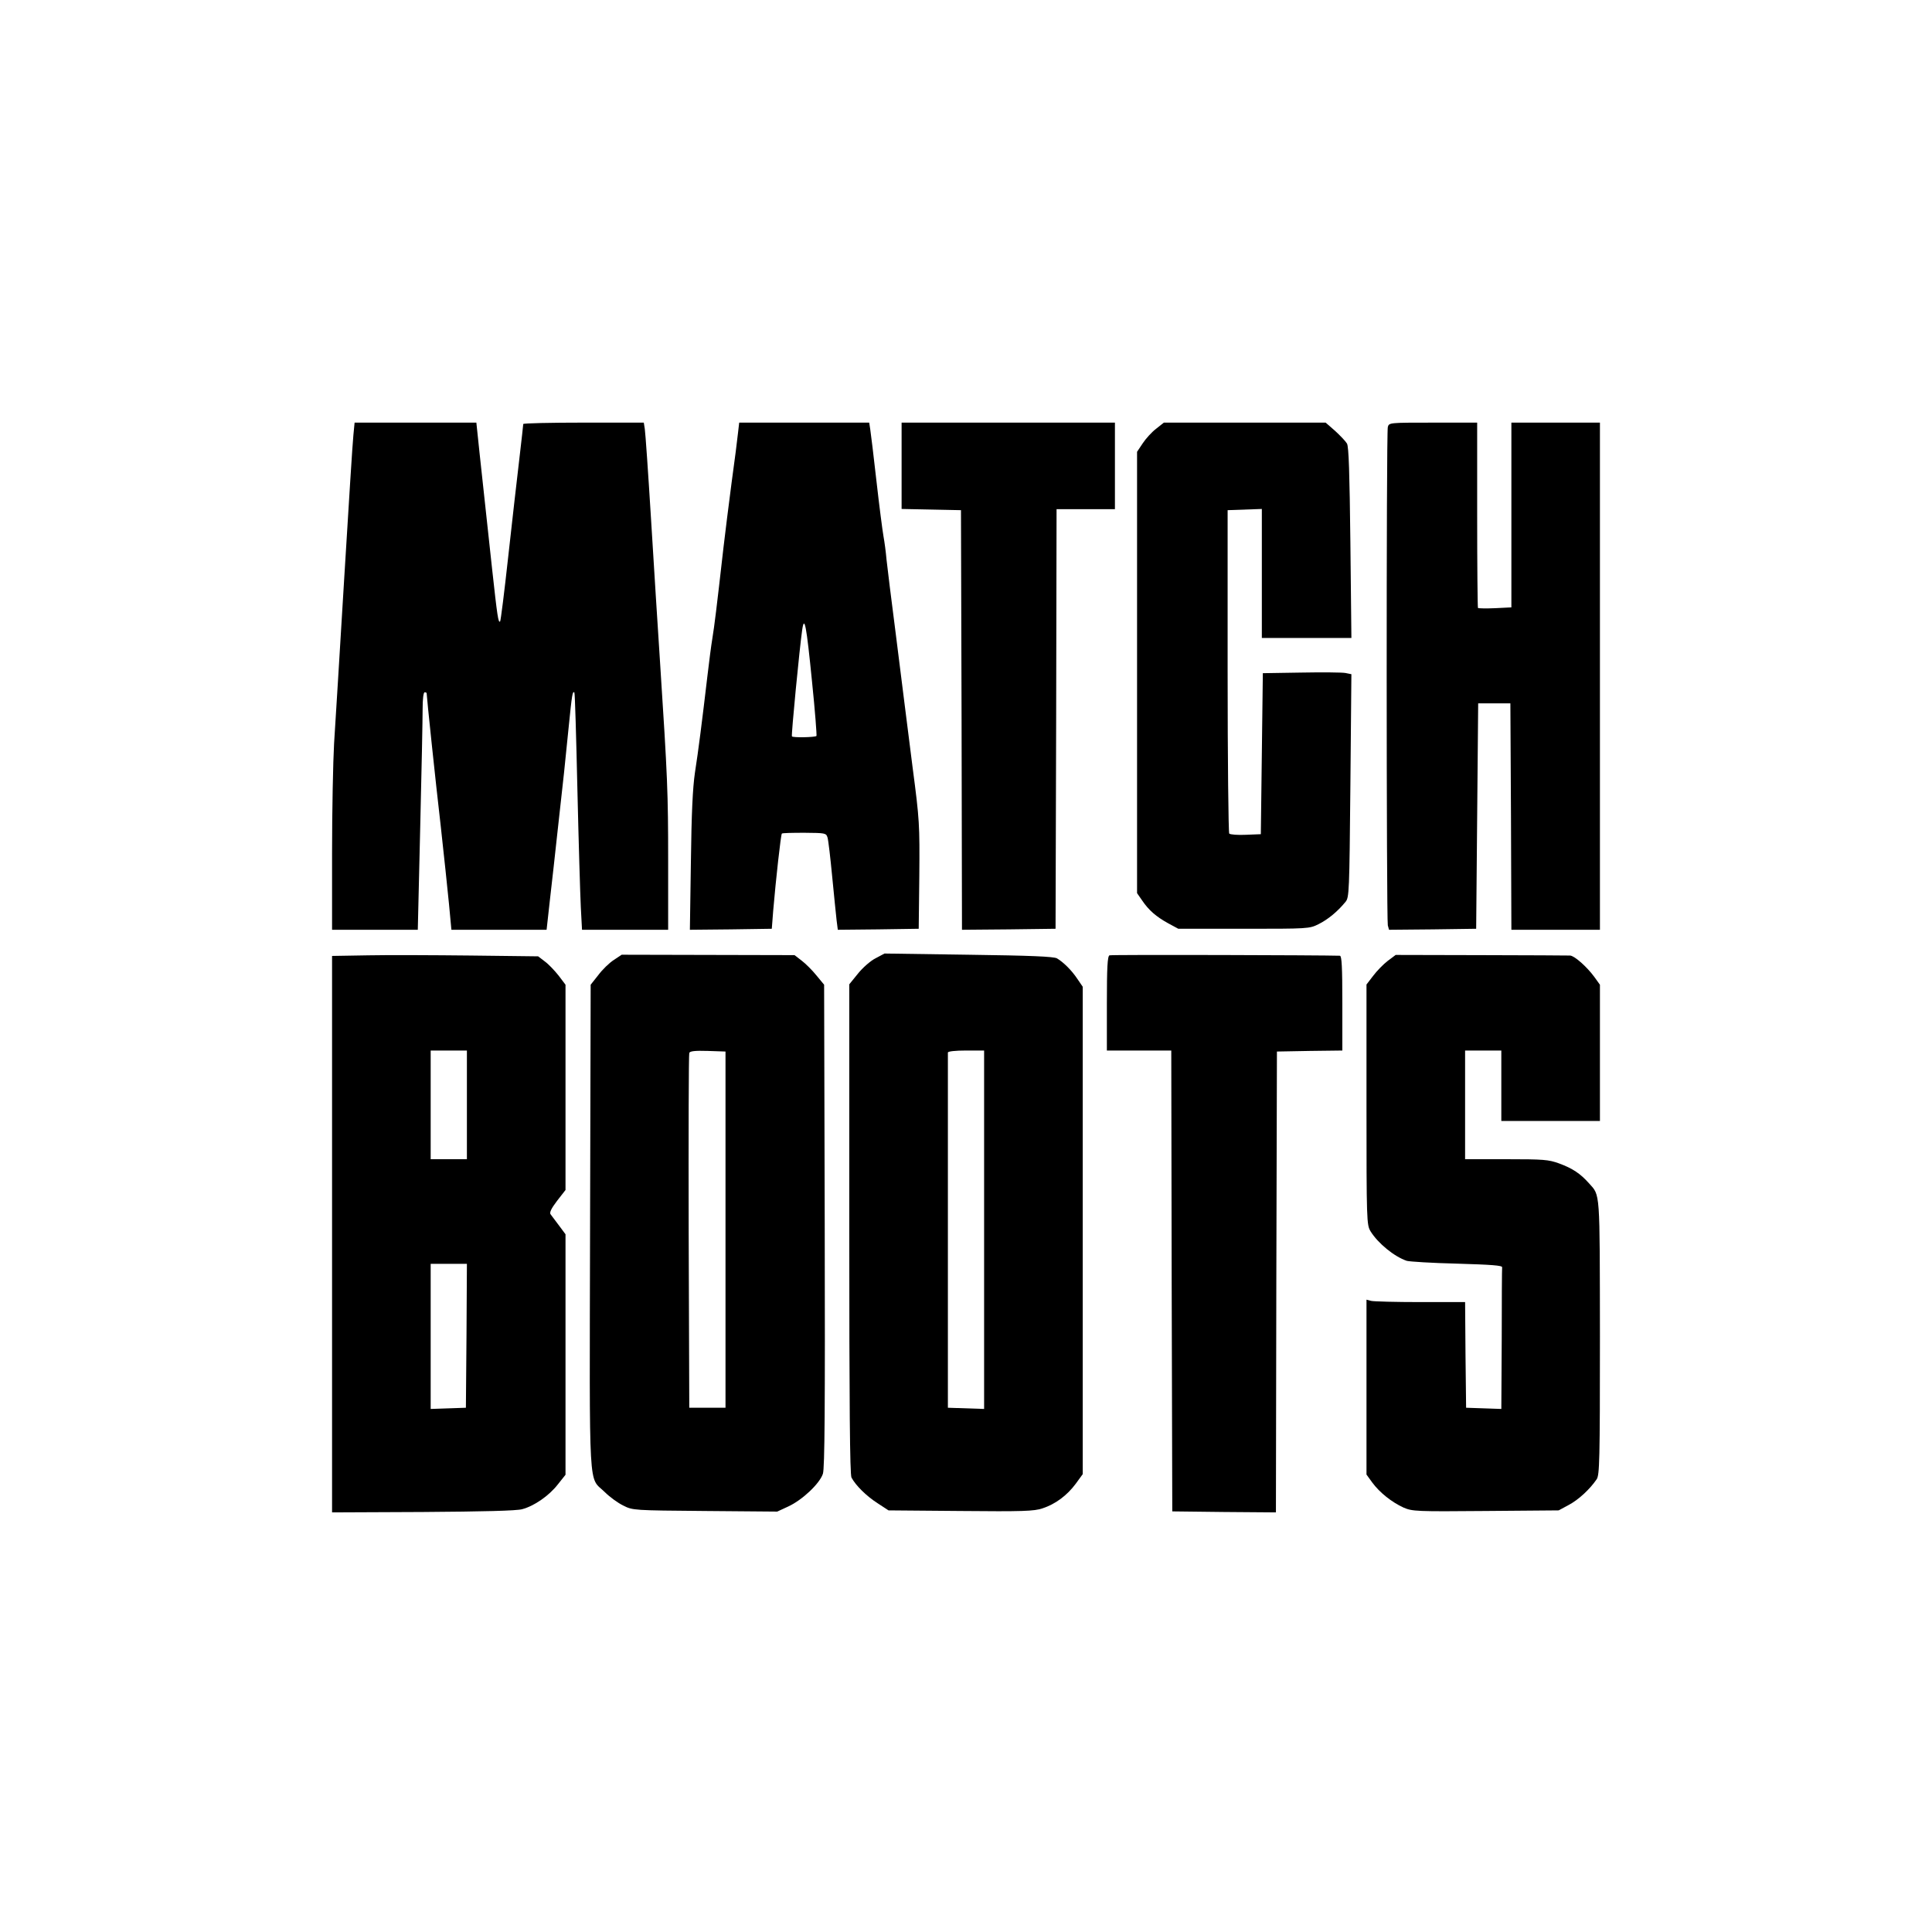
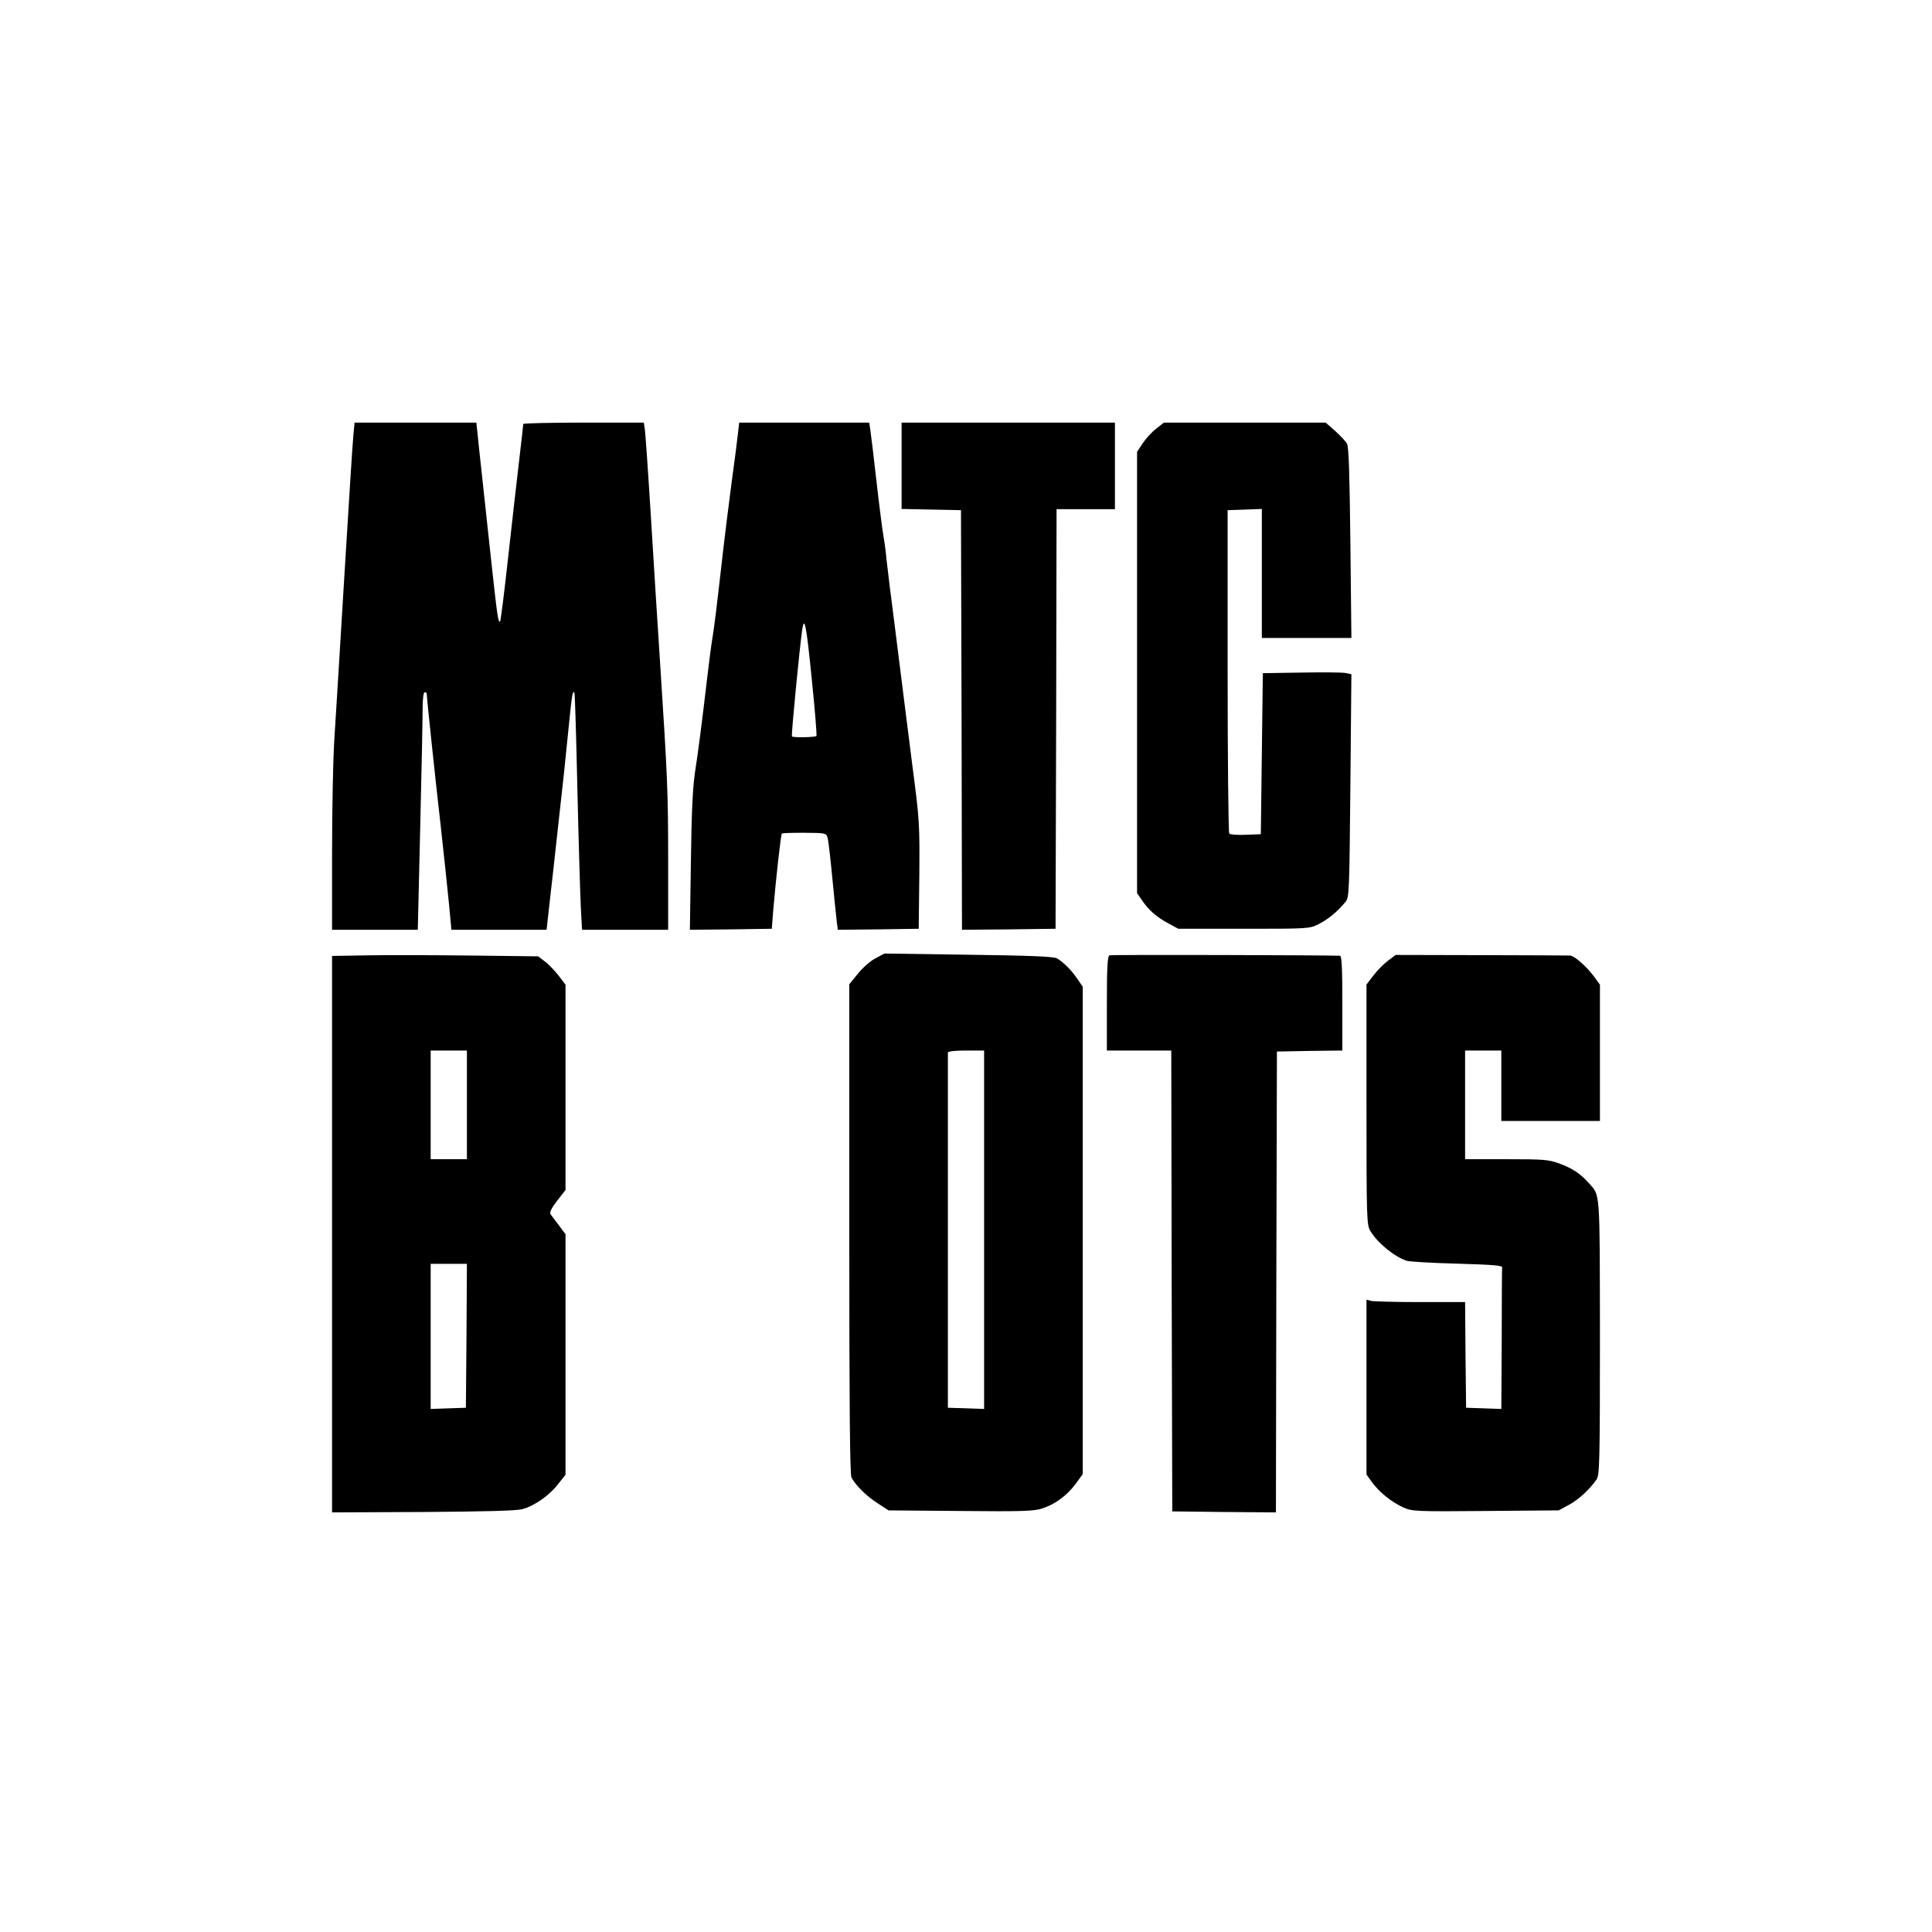
<svg xmlns="http://www.w3.org/2000/svg" version="1.0" width="960pt" height="960pt" viewBox="0 0 960 960" preserveAspectRatio="xMidYMid meet">
  <g transform="translate(0,960) scale(0.1,-0.1)" fill="#000000" stroke="none">
    <path d="M1756 7438 c-4 -35 -24 -358 -46 -718 -22 -360 -44 -727 -50 -815 -5 -88 -10 -333 -10 -543 l0 -382 213 0 213 0 12 508 c7 279 12 544 12 590 0 48 4 82 10 82 6 0 10 -2 10 -5 0 -16 44 -436 70 -660 16 -143 34 -317 41 -387 l12 -128 237 0 236 0 17 153 c10 83 26 233 37 332 30 266 38 343 56 525 16 159 19 178 28 169 3 -2 9 -218 15 -479 6 -261 14 -526 17 -587 l6 -113 214 0 214 0 0 343 c0 340 -3 411 -40 982 -11 165 -31 487 -45 715 -14 228 -28 430 -31 448 l-5 32 -299 0 c-165 0 -300 -3 -300 -7 0 -4 -9 -84 -20 -178 -11 -93 -36 -311 -55 -484 -19 -173 -37 -317 -40 -319 -9 -9 -14 26 -40 263 -14 132 -35 323 -46 425 -11 102 -23 211 -26 243 l-6 57 -303 0 -302 0 -6 -62z" />
    <path d="M3667 7448 c-3 -29 -17 -141 -32 -248 -14 -107 -32 -251 -40 -320 -35 -308 -45 -389 -55 -450 -6 -36 -17 -121 -25 -190 -26 -221 -45 -372 -62 -480 -11 -76 -17 -200 -20 -443 l-5 -337 204 2 203 3 7 90 c13 153 38 379 43 383 2 3 53 4 112 4 104 -1 108 -1 115 -24 4 -13 14 -99 23 -193 9 -93 19 -191 22 -218 l6 -47 201 2 201 3 3 264 c2 253 1 277 -33 535 -19 149 -37 291 -40 316 -3 25 -23 182 -44 350 -22 168 -42 334 -46 370 -3 36 -10 88 -15 115 -5 28 -21 151 -35 275 -14 124 -28 240 -31 258 l-5 32 -323 0 -323 0 -6 -52z m368 -1236 c15 -145 24 -266 22 -269 -8 -7 -118 -9 -122 -2 -4 5 38 440 51 529 11 76 21 24 49 -258z" />
    <path d="M4480 7285 l0 -214 148 -3 147 -3 3 -1043 2 -1042 233 2 232 3 3 1043 2 1042 145 0 145 0 0 215 0 215 -530 0 -530 0 0 -215z" />
    <path d="M5744 7469 c-21 -16 -51 -49 -66 -72 l-28 -42 0 -1096 0 -1097 25 -36 c33 -49 70 -81 130 -114 l50 -27 325 0 c320 0 326 0 372 23 46 23 94 62 134 111 18 22 19 47 24 577 l5 554 -30 6 c-16 3 -115 4 -220 2 l-190 -3 -5 -400 -5 -400 -74 -3 c-41 -2 -78 1 -83 6 -4 4 -8 368 -8 808 l0 799 85 3 85 3 0 -321 0 -320 223 0 222 0 -5 472 c-4 348 -8 479 -17 494 -7 12 -34 40 -59 63 l-47 41 -402 0 -402 0 -39 -31z" />
-     <path d="M6896 7478 c-8 -30 -7 -2446 0 -2476 l6 -22 217 2 216 3 5 560 5 560 80 0 80 0 3 -562 2 -563 220 0 220 0 0 1260 0 1260 -220 0 -220 0 0 -459 0 -459 -81 -4 c-44 -2 -83 -1 -85 1 -2 2 -4 211 -4 463 l0 458 -219 0 c-218 0 -219 0 -225 -22z" />
    <path d="M1828 4853 l-178 -3 0 -1383 0 -1382 452 2 c294 2 467 6 493 14 60 16 133 67 176 122 l39 49 0 597 0 598 -32 43 c-18 24 -37 49 -42 56 -7 8 3 29 32 67 l42 54 0 510 0 510 -34 45 c-19 24 -49 56 -68 70 l-34 26 -335 4 c-184 2 -414 3 -511 1z m492 -743 l0 -270 -90 0 -90 0 0 270 0 270 90 0 90 0 0 -270z m-2 -1147 l-3 -358 -87 -3 -88 -3 0 361 0 360 90 0 90 0 -2 -357z" />
-     <path d="M3050 4830 c-22 -14 -57 -48 -77 -75 l-38 -48 -3 -1209 c-3 -1353 -9 -1231 73 -1312 24 -24 65 -54 92 -67 47 -24 52 -24 406 -27 l359 -3 54 25 c70 32 157 114 173 163 9 29 11 321 9 1234 l-3 1196 -38 46 c-21 26 -54 59 -74 74 l-35 27 -429 1 -430 1 -39 -26z m555 -1340 l0 -885 -90 0 -90 0 -3 875 c-1 481 0 881 3 888 3 9 28 12 92 10 l88 -3 0 -885z" />
    <path d="M4350 4838 c-24 -12 -64 -47 -87 -76 l-43 -53 0 -1215 c0 -878 3 -1221 11 -1236 21 -39 73 -91 129 -127 l55 -36 358 -3 c308 -3 366 -1 407 13 64 21 122 64 165 122 l35 48 0 1211 0 1211 -26 38 c-29 44 -70 84 -102 103 -16 9 -131 14 -440 18 l-417 6 -45 -24z m540 -1348 l0 -891 -90 3 -90 3 0 878 c0 482 0 882 0 887 0 6 37 10 90 10 l90 0 0 -890z" />
    <path d="M5513 4853 c-10 -4 -13 -61 -13 -239 l0 -234 160 0 160 0 2 -1145 3 -1145 257 -3 258 -2 2 1145 3 1145 163 3 162 2 0 235 c0 181 -3 235 -12 236 -90 3 -1136 6 -1145 2z" />
    <path d="M6895 4825 c-22 -17 -54 -50 -72 -74 l-33 -43 0 -596 c0 -580 1 -598 20 -630 37 -60 118 -126 180 -147 14 -4 126 -11 250 -14 171 -5 225 -9 224 -18 -1 -7 -2 -168 -2 -358 l-2 -346 -87 3 -88 3 -3 263 -2 262 -223 0 c-122 0 -232 3 -244 6 l-23 6 0 -434 0 -435 29 -40 c36 -49 96 -97 155 -124 44 -19 63 -20 408 -17 l363 3 50 27 c49 26 105 78 139 128 14 22 16 89 16 710 -1 736 2 697 -55 761 -42 47 -80 73 -148 98 -52 19 -78 21 -262 21 l-205 0 0 270 0 270 90 0 90 0 0 -175 0 -175 245 0 245 0 0 338 0 339 -28 39 c-36 49 -97 104 -120 106 -9 0 -208 2 -442 2 l-425 1 -40 -30z" />
  </g>
</svg>